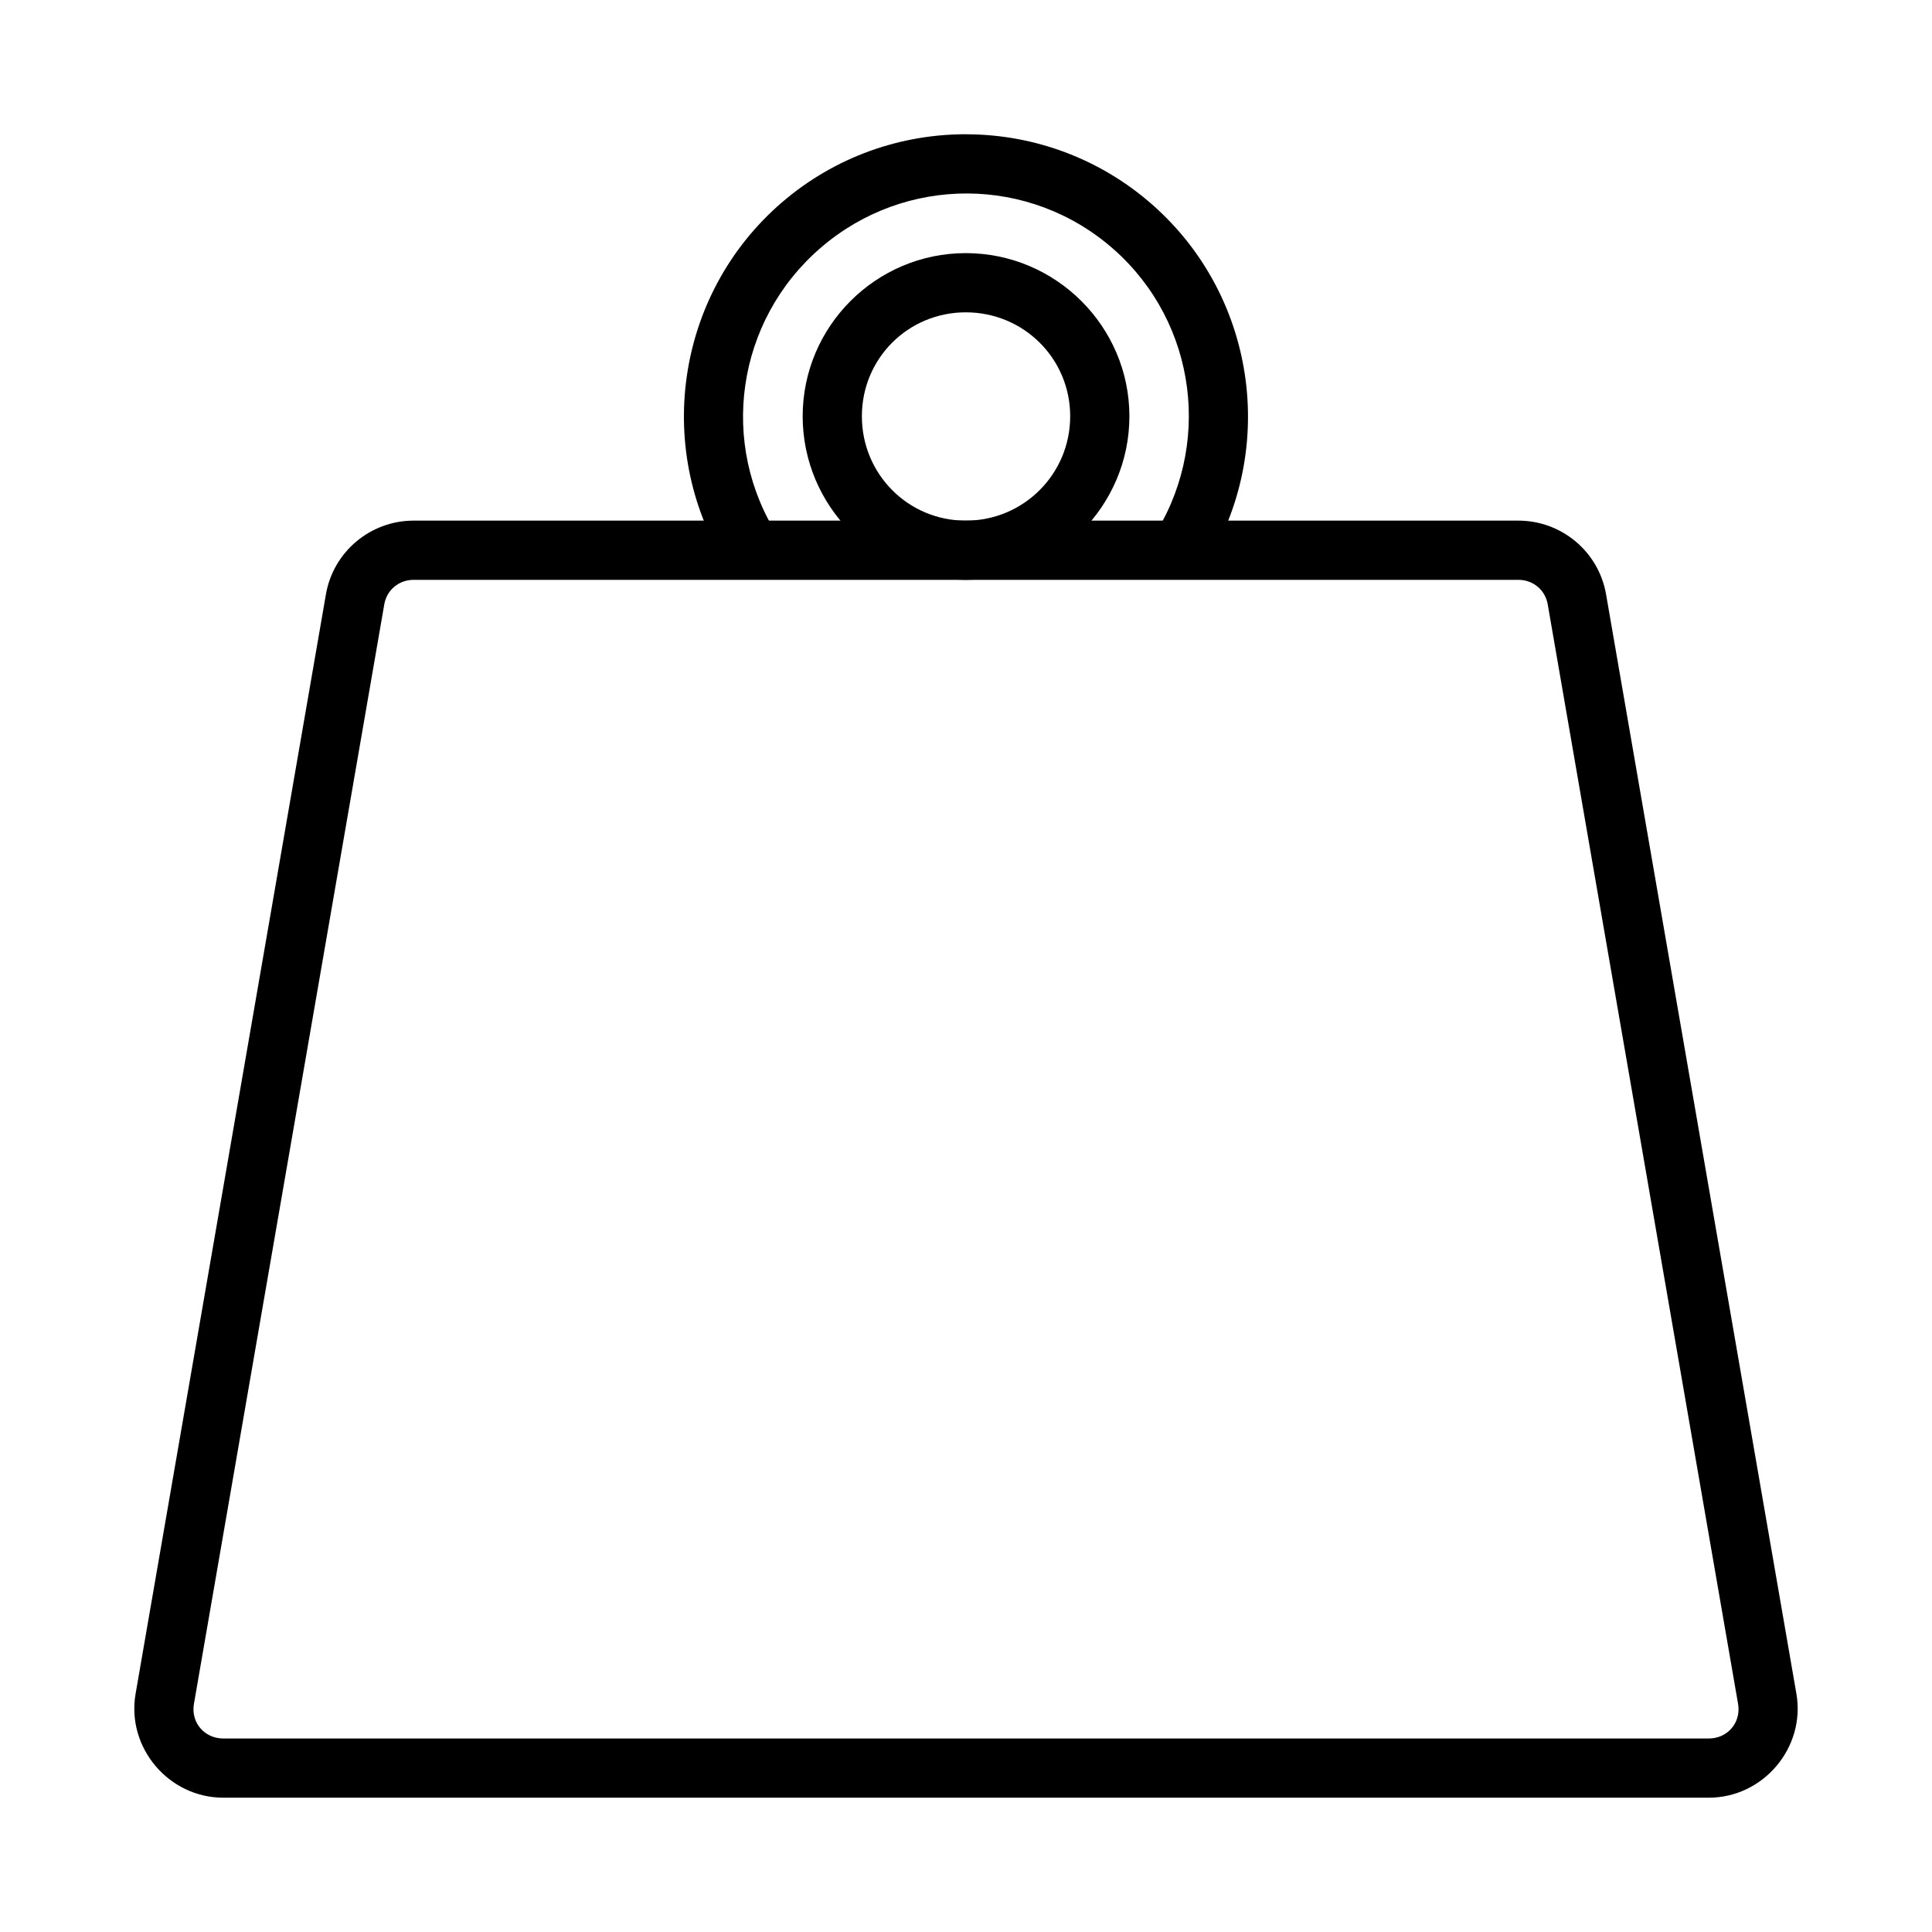
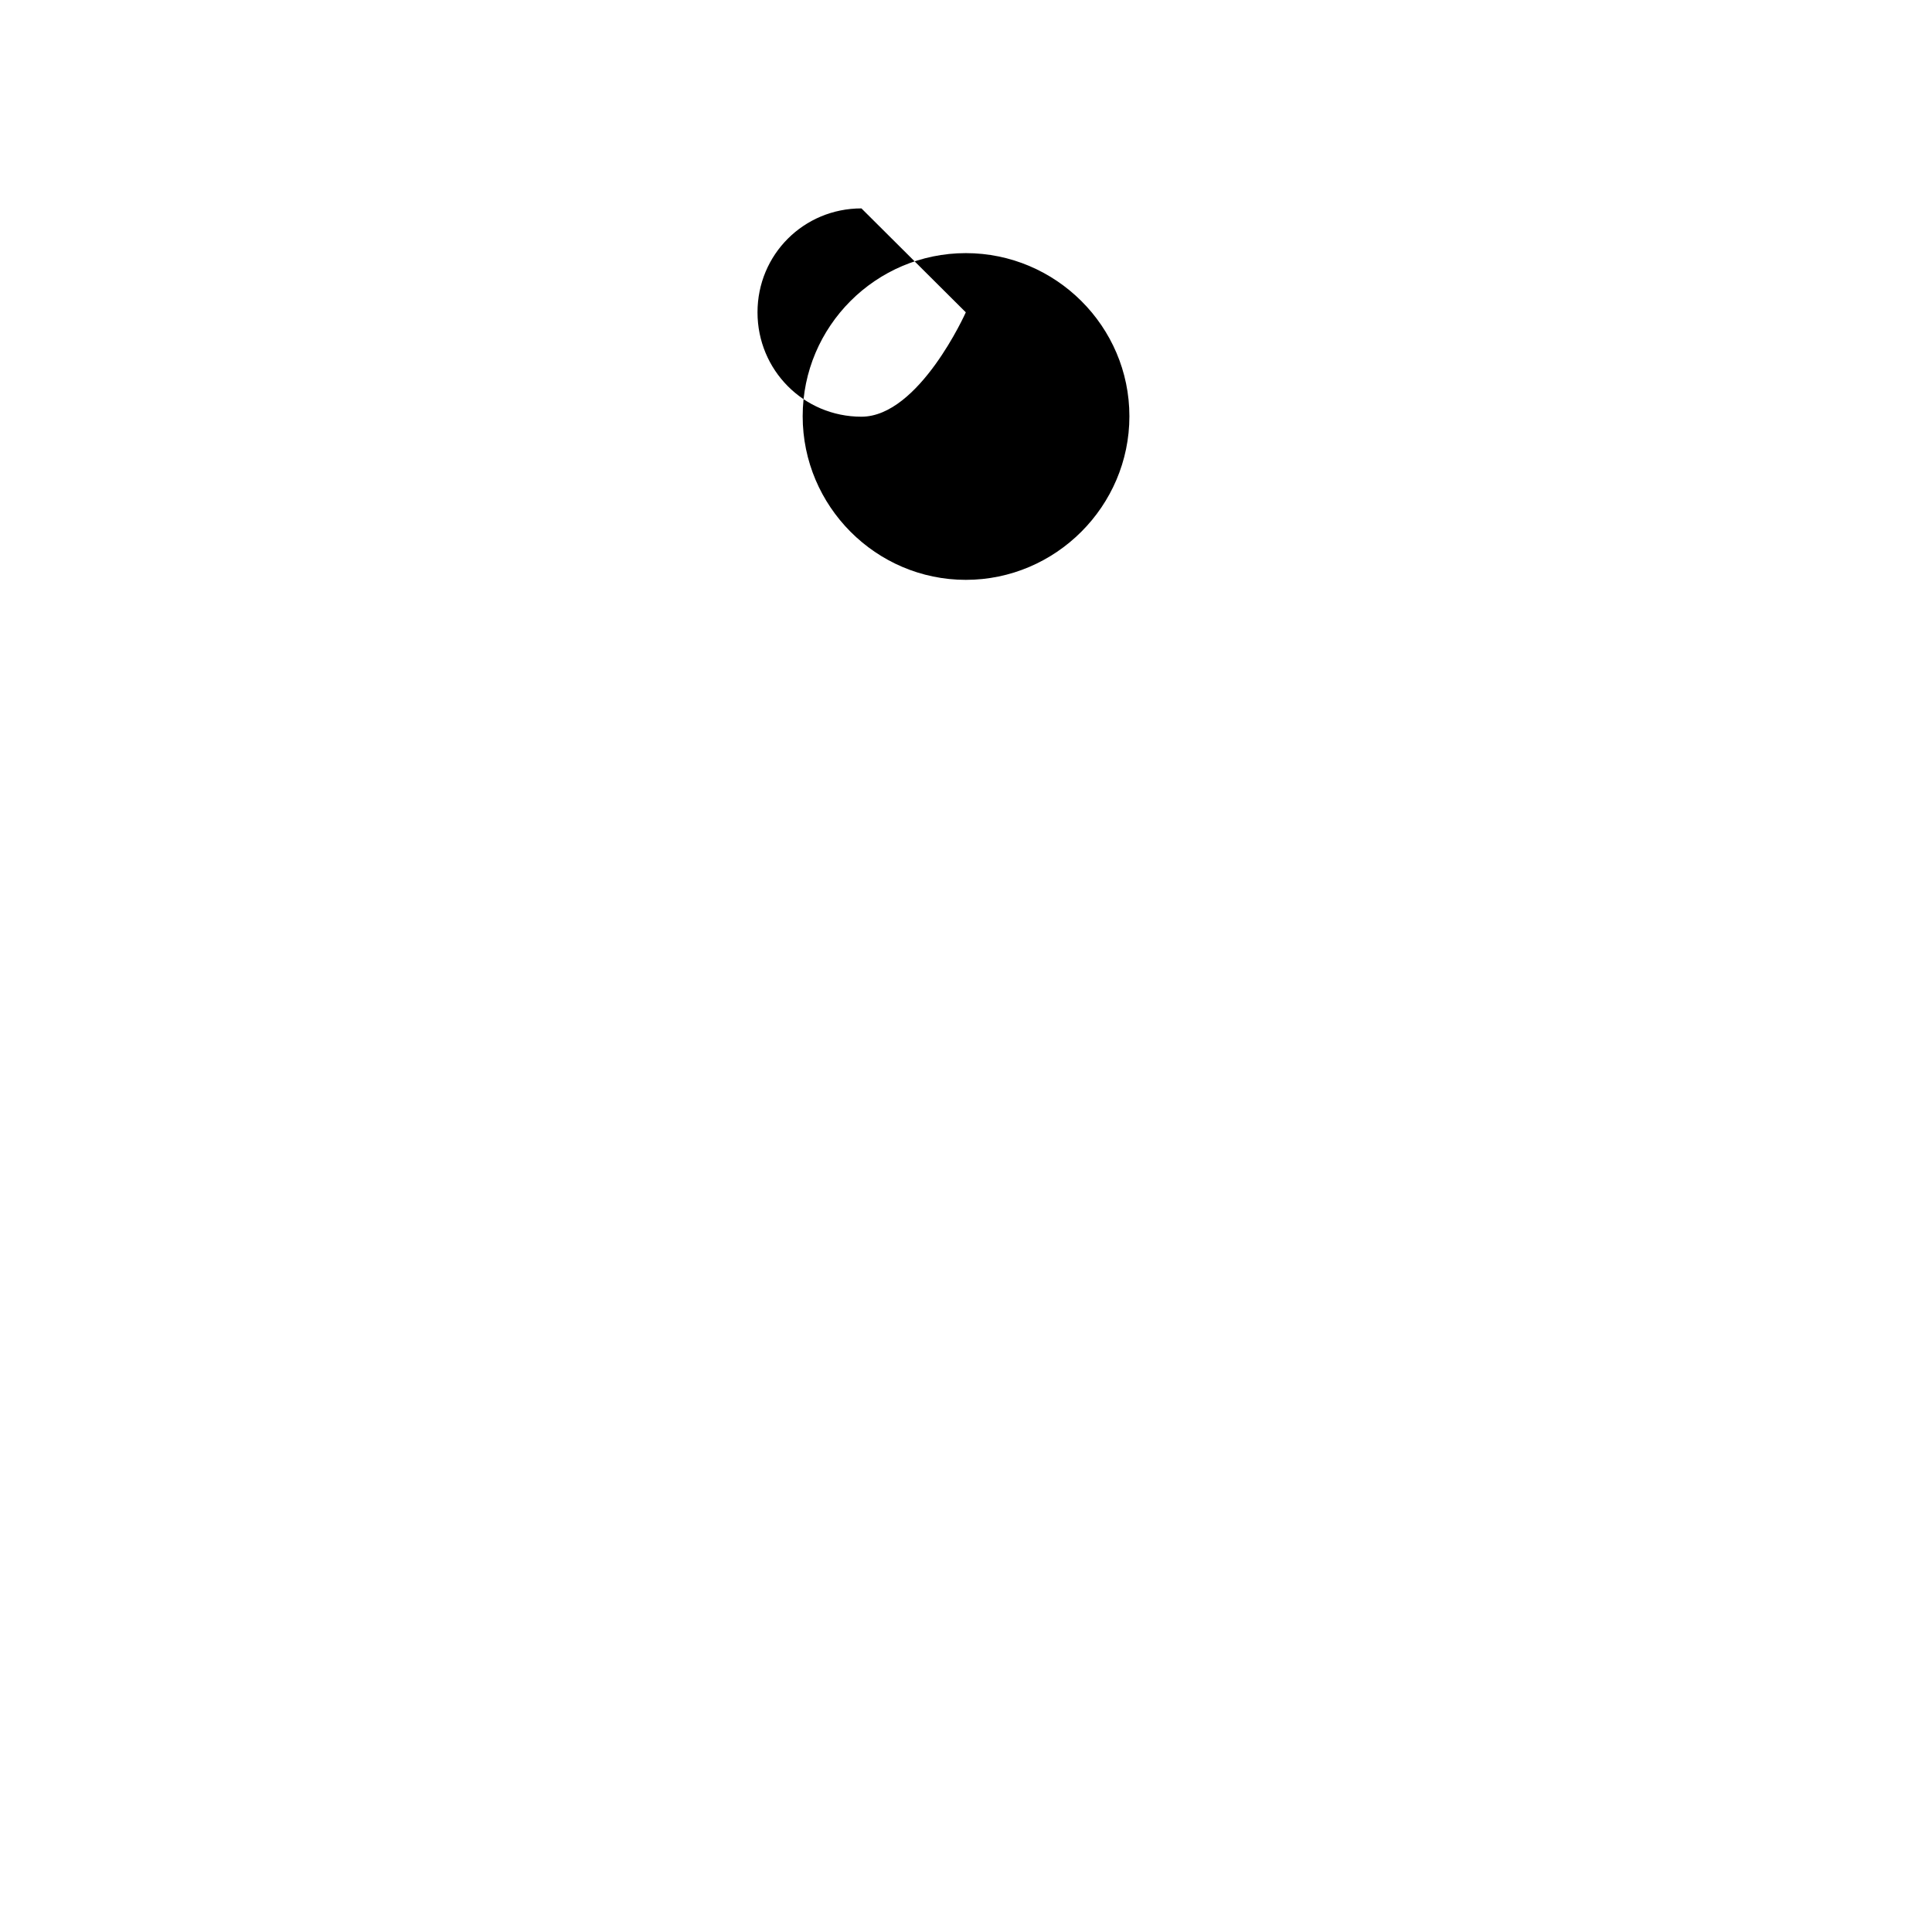
<svg xmlns="http://www.w3.org/2000/svg" fill="#000000" width="800px" height="800px" version="1.1" viewBox="144 144 512 512">
  <g>
-     <path d="m253.62 281.97c-11.453 0-21.289 8.238-23.246 19.527l-50.441 291.37c-2.469 14.262 8.77 27.543 23.246 27.543h393.64c14.477 0 25.711-13.281 23.246-27.543l-50.441-291.37c-1.953-11.289-11.789-19.527-23.242-19.527zm0 15.691h292.76c3.898 0 7.121 2.664 7.785 6.508l50.441 291.37c0.855 4.945-2.769 9.18-7.785 9.18h-393.64c-5.016 0-8.641-4.238-7.785-9.18l50.441-291.37c0.664-3.844 3.887-6.508 7.785-6.508z" fill-rule="evenodd" />
-     <path d="m399.95 211.08c-23.82 0-43.234 19.414-43.234 43.234s19.414 43.352 43.234 43.352c23.82 0 43.352-19.531 43.352-43.352s-19.531-43.234-43.352-43.234zm0 15.691c15.309 0 27.66 12.234 27.66 27.543s-12.352 27.66-27.66 27.66c-15.309 0-27.543-12.352-27.543-27.66s12.234-27.543 27.543-27.543z" />
-     <path d="m400.41 179.58c-17.551-0.117-35.148 5.934-49.277 18.129-28.258 24.391-34.168 66.094-13.832 97.395l13.133-8.602c-16.113-24.801-11.348-57.496 11.039-76.82 22.391-19.324 55.457-19.219 77.637 0.355 22.18 19.566 26.375 52.43 9.996 77.055l13.133 8.715c20.672-31.078 15.207-72.816-12.785-97.508-13.996-12.348-31.492-18.617-49.047-18.711z" />
+     <path d="m399.95 211.08c-23.82 0-43.234 19.414-43.234 43.234s19.414 43.352 43.234 43.352c23.82 0 43.352-19.531 43.352-43.352s-19.531-43.234-43.352-43.234zm0 15.691s-12.352 27.66-27.66 27.66c-15.309 0-27.543-12.352-27.543-27.66s12.234-27.543 27.543-27.543z" />
  </g>
</svg>